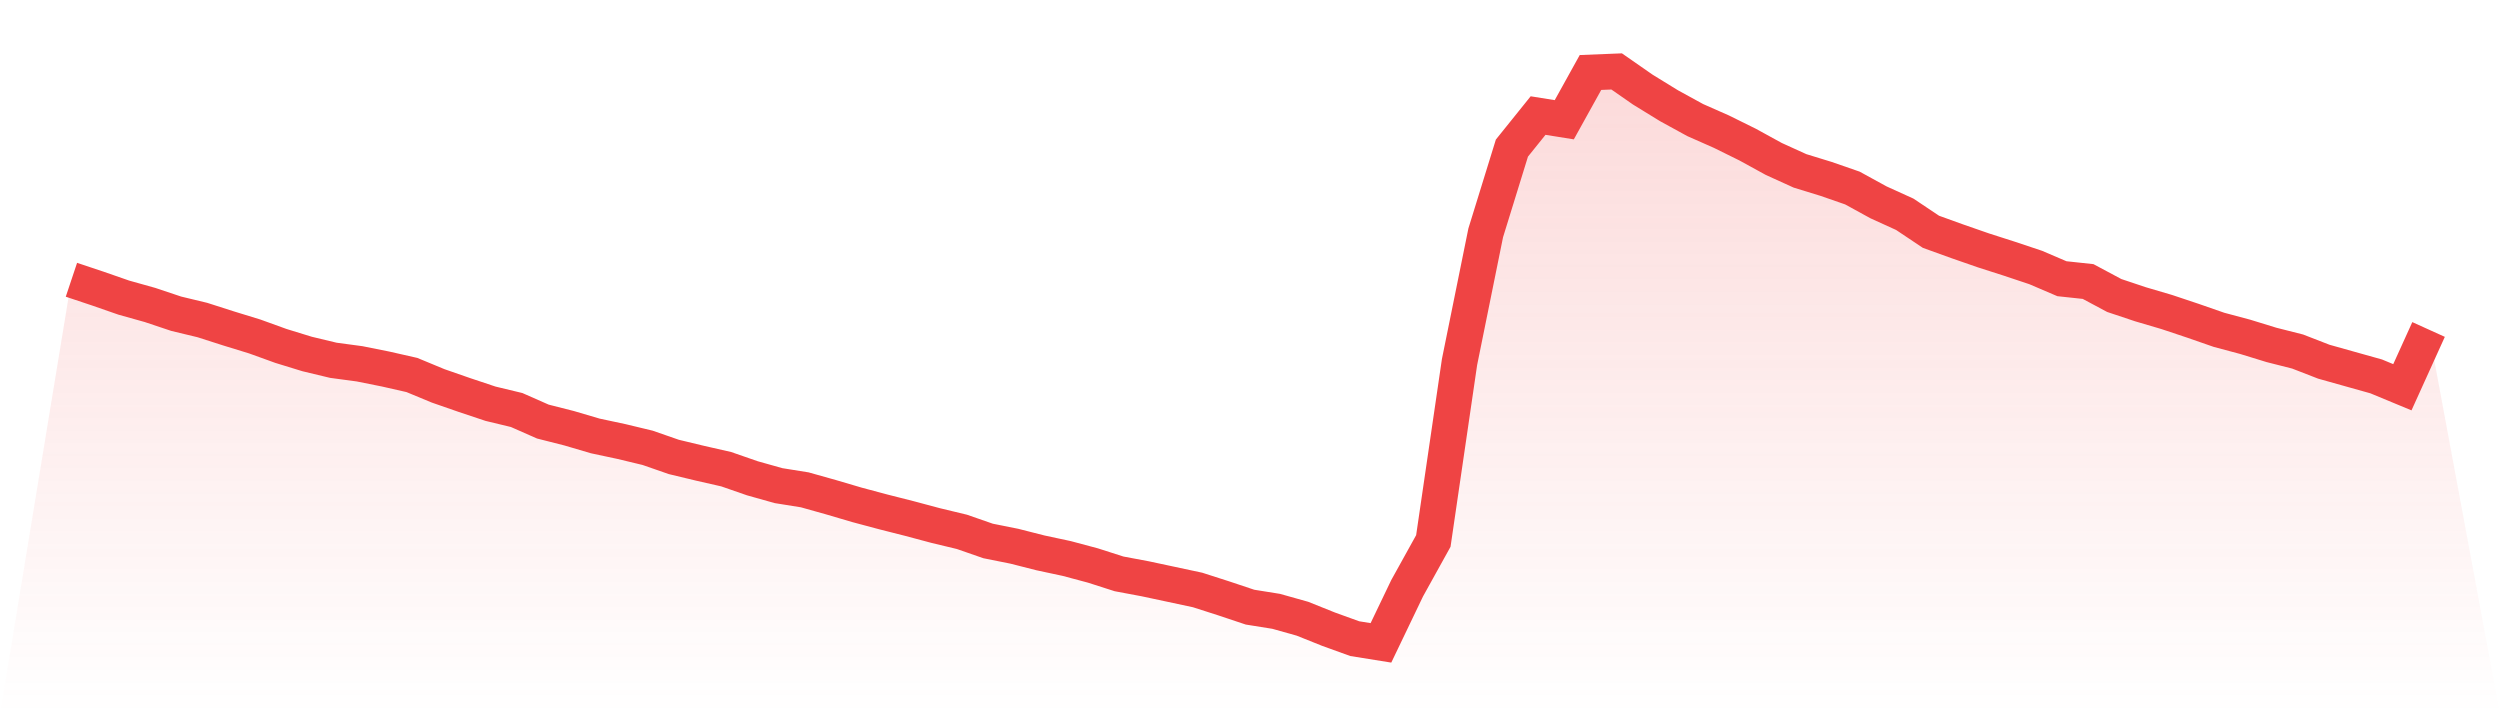
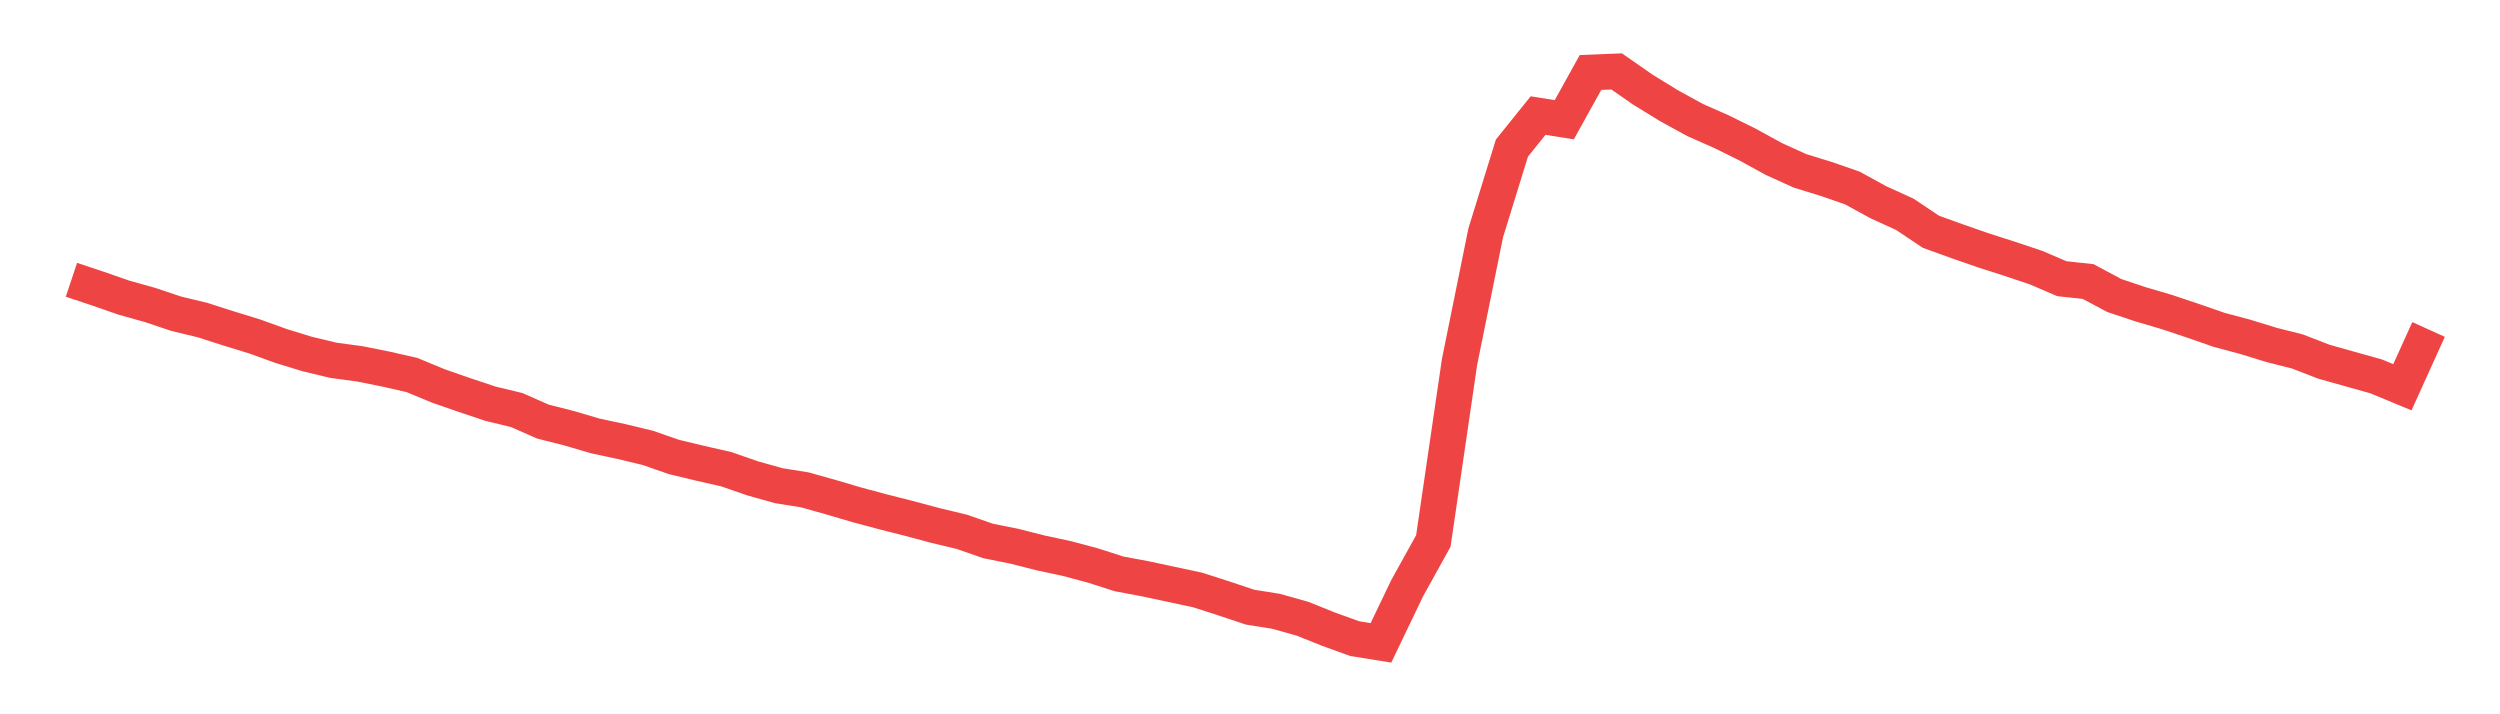
<svg xmlns="http://www.w3.org/2000/svg" viewBox="0 0 140 40">
  <defs>
    <linearGradient id="gradient" x1="0" x2="0" y1="0" y2="1">
      <stop offset="0%" stop-color="#ef4444" stop-opacity="0.2" />
      <stop offset="100%" stop-color="#ef4444" stop-opacity="0" />
    </linearGradient>
  </defs>
-   <path d="M4,15.667 L4,15.667 L5.467,16.157 L6.933,16.667 L8.4,17.078 L9.867,17.569 L11.333,17.922 L12.8,18.392 L14.267,18.843 L15.733,19.373 L17.2,19.824 L18.667,20.176 L20.133,20.373 L21.6,20.667 L23.067,21 L24.533,21.608 L26,22.118 L27.467,22.608 L28.933,22.961 L30.4,23.608 L31.867,23.98 L33.333,24.412 L34.8,24.725 L36.267,25.078 L37.733,25.588 L39.2,25.941 L40.667,26.275 L42.133,26.784 L43.6,27.196 L45.067,27.431 L46.533,27.843 L48,28.275 L49.467,28.667 L50.933,29.039 L52.4,29.431 L53.867,29.784 L55.333,30.294 L56.8,30.588 L58.267,30.961 L59.733,31.275 L61.2,31.667 L62.667,32.137 L64.133,32.412 L65.6,32.725 L67.067,33.039 L68.533,33.51 L70,34 L71.467,34.235 L72.933,34.647 L74.4,35.235 L75.867,35.765 L77.333,36 L78.8,32.941 L80.267,30.294 L81.733,20.275 L83.2,13.039 L84.667,8.294 L86.133,6.471 L87.6,6.706 L89.067,4.059 L90.533,4 L92,5.02 L93.467,5.922 L94.933,6.725 L96.4,7.373 L97.867,8.098 L99.333,8.902 L100.8,9.569 L102.267,10.02 L103.733,10.529 L105.2,11.333 L106.667,12 L108.133,12.98 L109.6,13.51 L111.067,14.02 L112.533,14.49 L114,14.98 L115.467,15.608 L116.933,15.765 L118.4,16.549 L119.867,17.039 L121.333,17.471 L122.8,17.961 L124.267,18.471 L125.733,18.863 L127.2,19.314 L128.667,19.686 L130.133,20.255 L131.6,20.667 L133.067,21.078 L134.533,21.686 L136,18.451 L140,40 L0,40 z" fill="url(#gradient)" />
  <path d="M4,15.667 L4,15.667 L5.467,16.157 L6.933,16.667 L8.4,17.078 L9.867,17.569 L11.333,17.922 L12.8,18.392 L14.267,18.843 L15.733,19.373 L17.2,19.824 L18.667,20.176 L20.133,20.373 L21.6,20.667 L23.067,21 L24.533,21.608 L26,22.118 L27.467,22.608 L28.933,22.961 L30.4,23.608 L31.867,23.98 L33.333,24.412 L34.8,24.725 L36.267,25.078 L37.733,25.588 L39.2,25.941 L40.667,26.275 L42.133,26.784 L43.6,27.196 L45.067,27.431 L46.533,27.843 L48,28.275 L49.467,28.667 L50.933,29.039 L52.4,29.431 L53.867,29.784 L55.333,30.294 L56.8,30.588 L58.267,30.961 L59.733,31.275 L61.2,31.667 L62.667,32.137 L64.133,32.412 L65.6,32.725 L67.067,33.039 L68.533,33.51 L70,34 L71.467,34.235 L72.933,34.647 L74.4,35.235 L75.867,35.765 L77.333,36 L78.8,32.941 L80.267,30.294 L81.733,20.275 L83.2,13.039 L84.667,8.294 L86.133,6.471 L87.6,6.706 L89.067,4.059 L90.533,4 L92,5.02 L93.467,5.922 L94.933,6.725 L96.4,7.373 L97.867,8.098 L99.333,8.902 L100.8,9.569 L102.267,10.02 L103.733,10.529 L105.2,11.333 L106.667,12 L108.133,12.98 L109.6,13.51 L111.067,14.02 L112.533,14.49 L114,14.98 L115.467,15.608 L116.933,15.765 L118.4,16.549 L119.867,17.039 L121.333,17.471 L122.8,17.961 L124.267,18.471 L125.733,18.863 L127.2,19.314 L128.667,19.686 L130.133,20.255 L131.6,20.667 L133.067,21.078 L134.533,21.686 L136,18.451" fill="none" stroke="#ef4444" stroke-width="2" />
</svg>